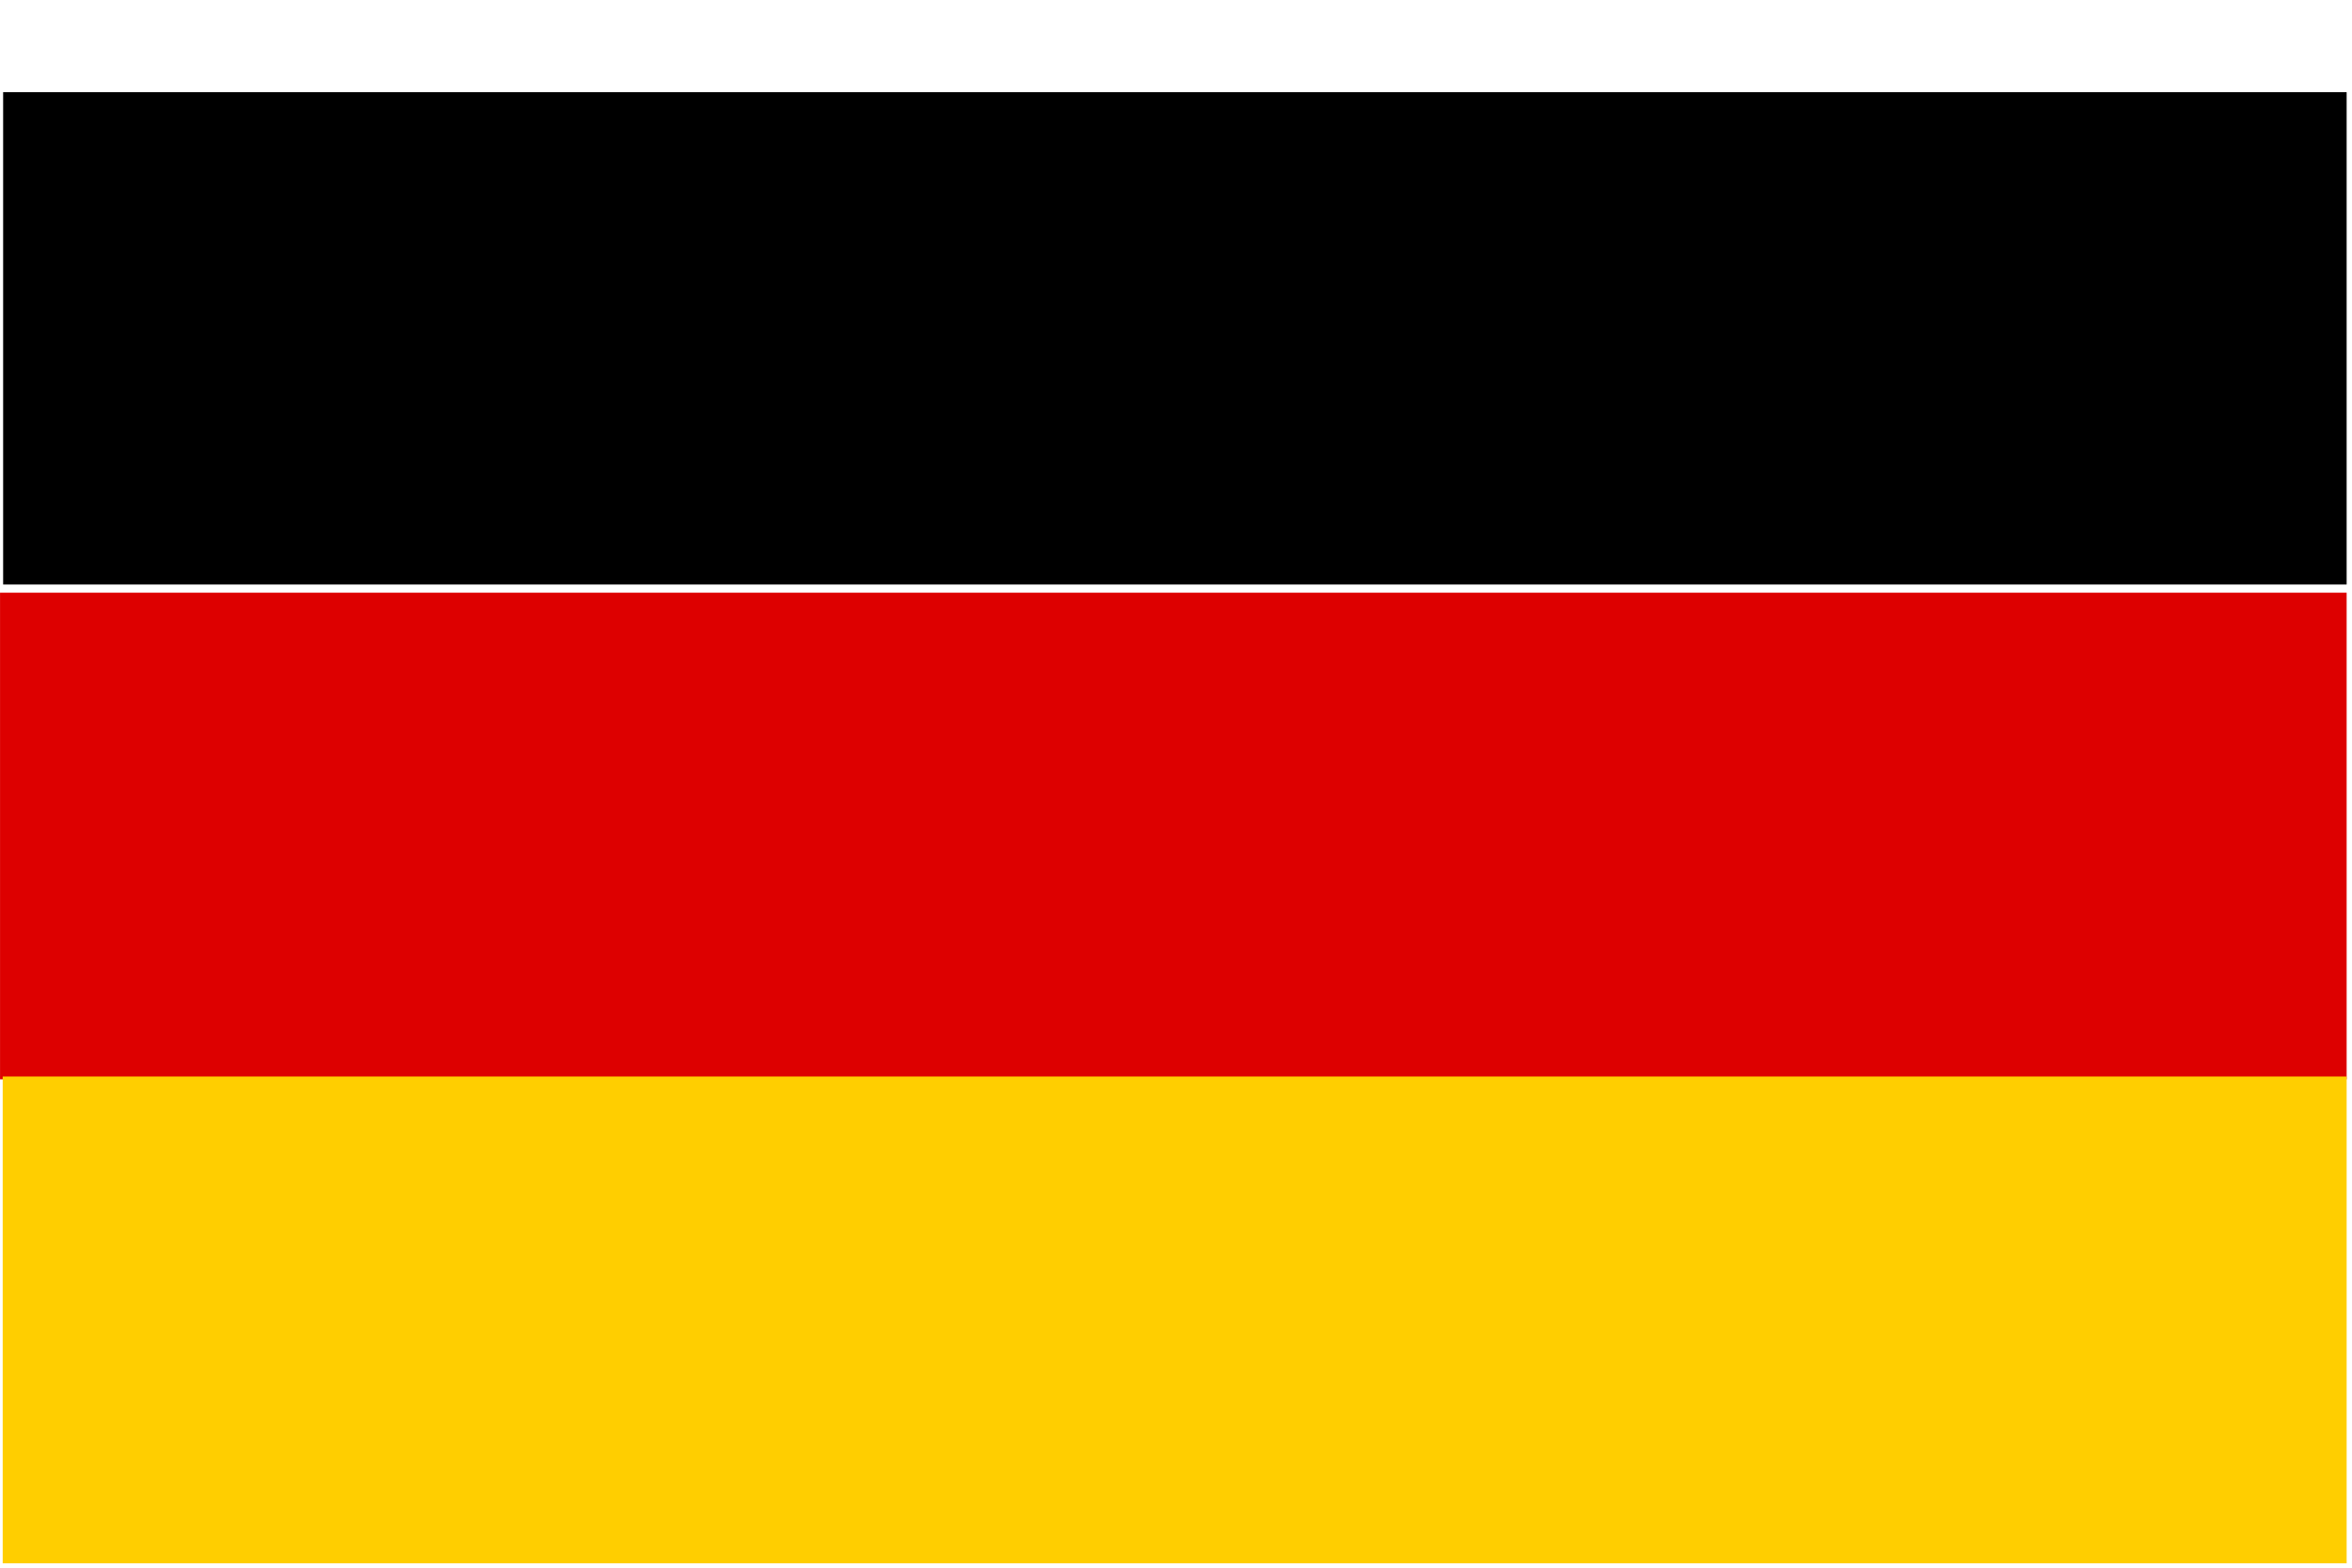
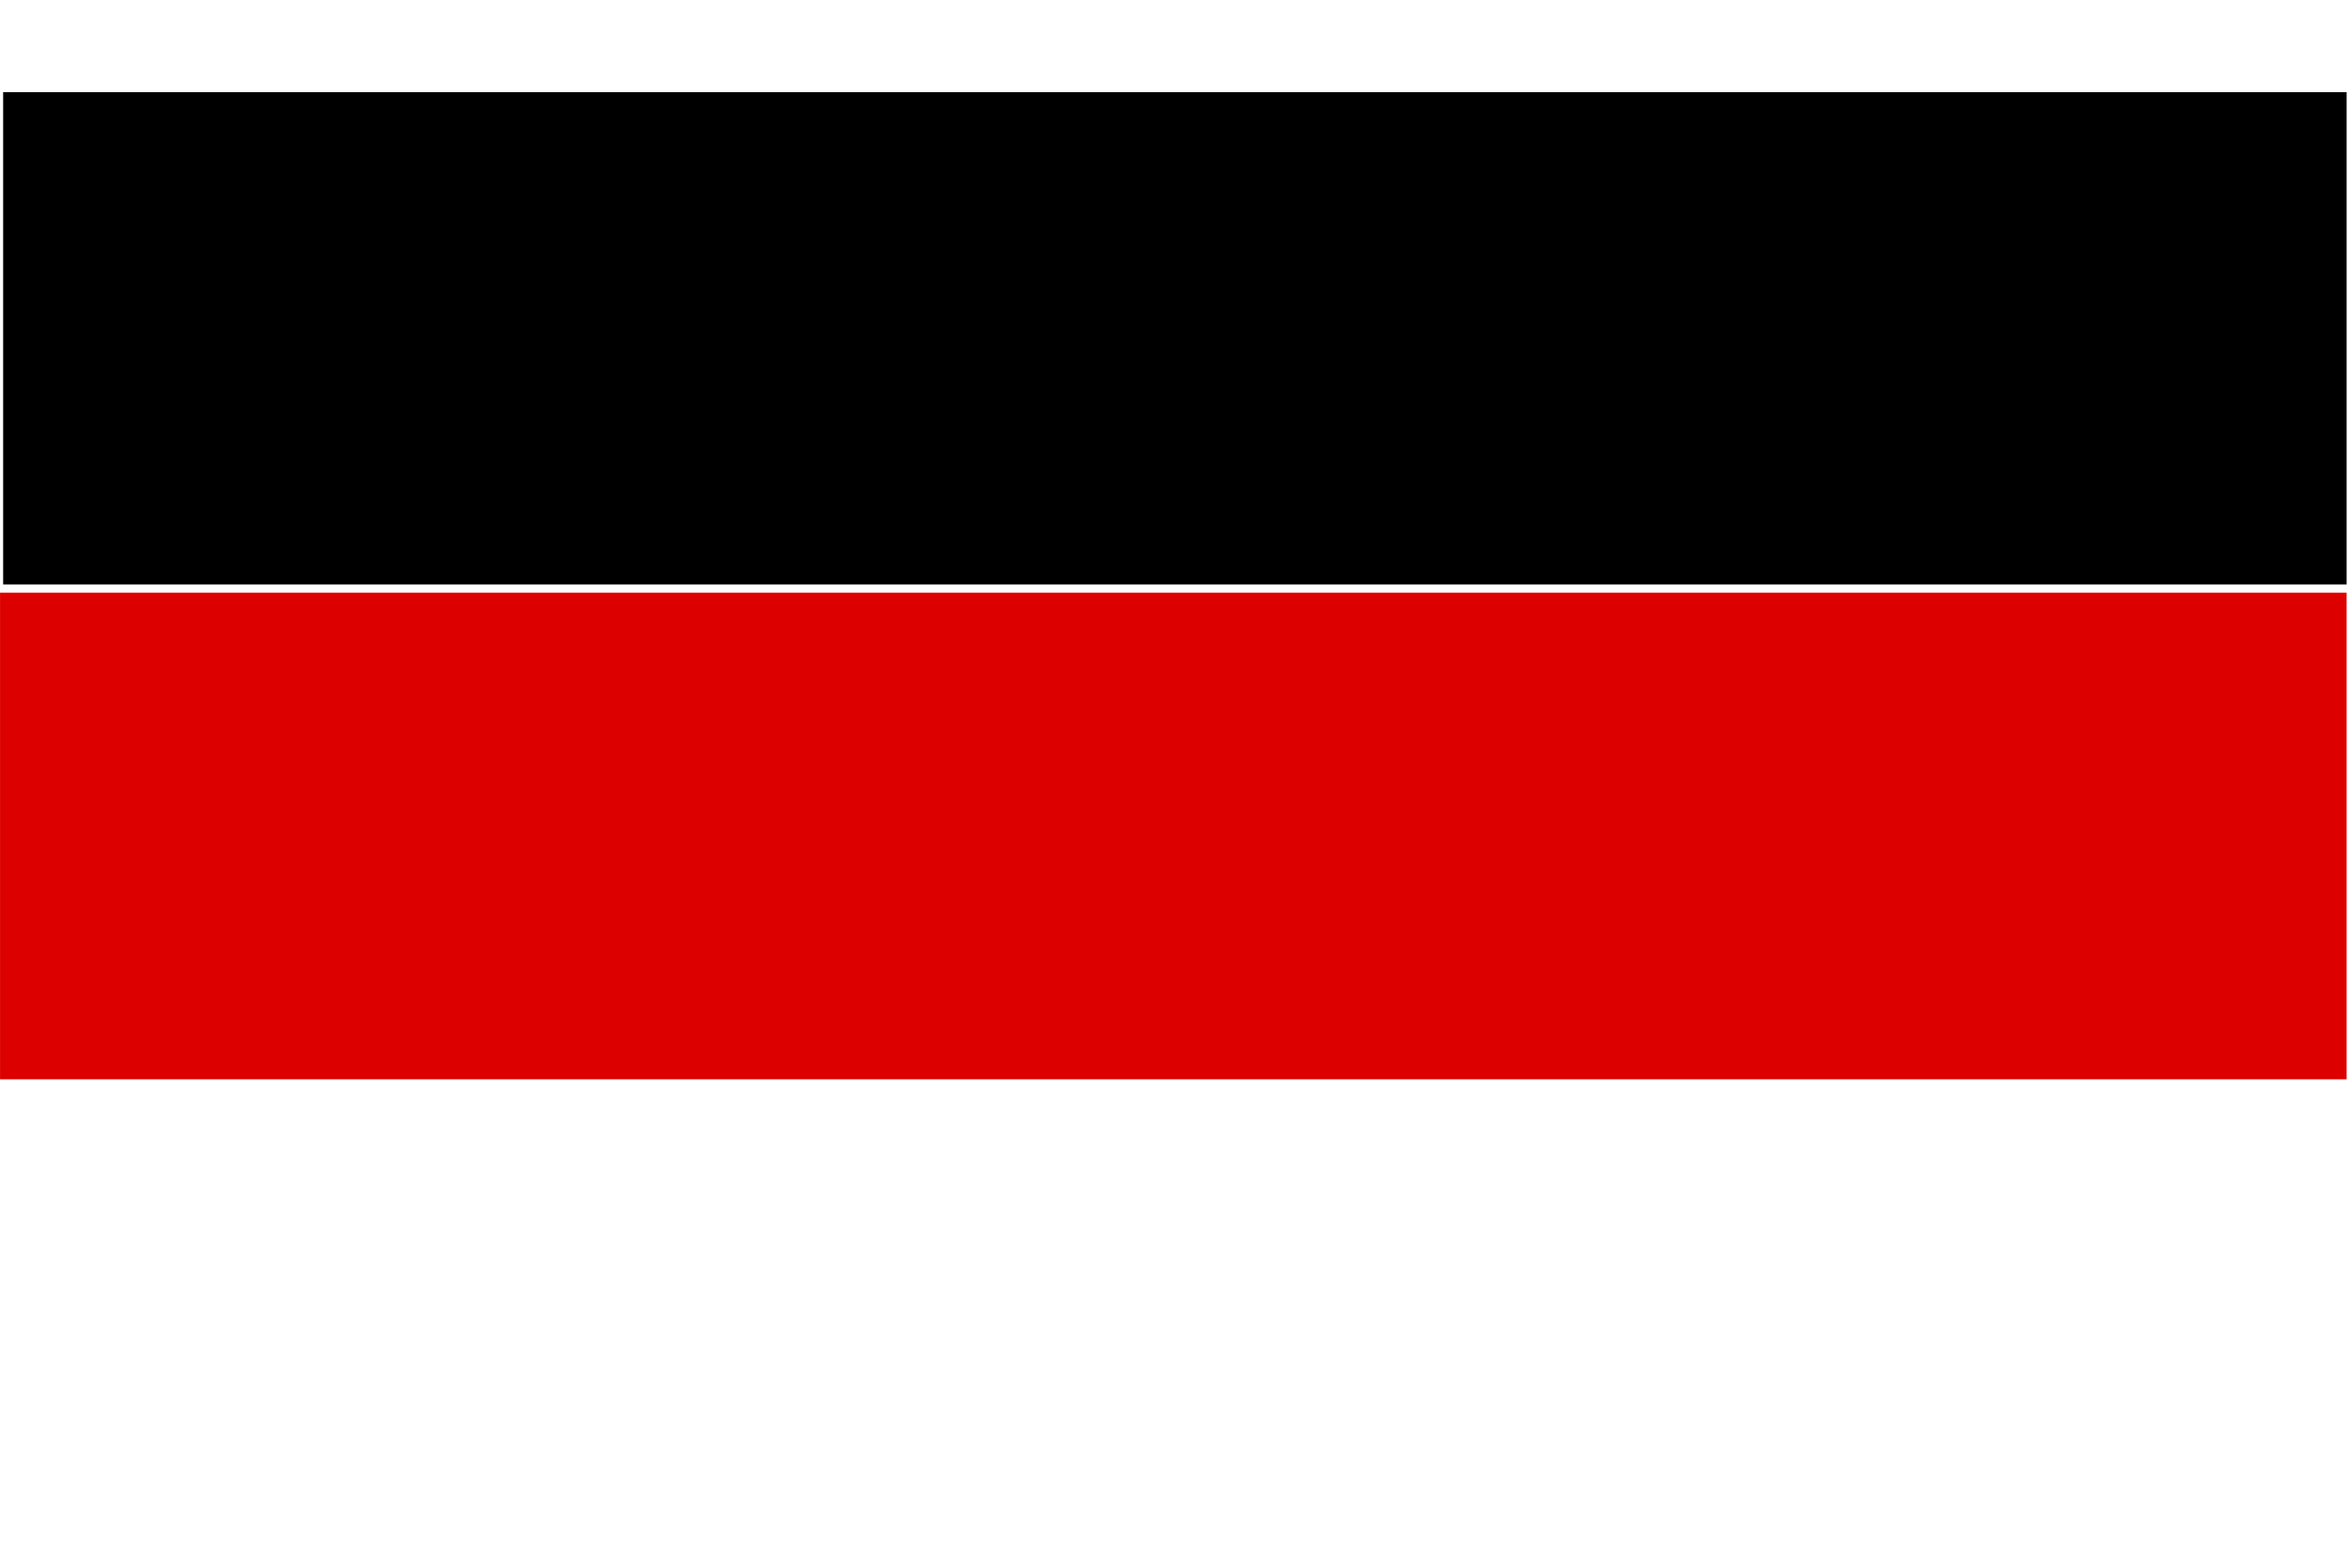
<svg xmlns="http://www.w3.org/2000/svg" width="24" height="16" xml:space="preserve" style="fill-rule:evenodd;clip-rule:evenodd;stroke-linejoin:round;stroke-miterlimit:2">
  <g transform="matrix(.634 0 0 .618 -.375 -2.647)">
    <path style="fill:none" d="M.592 4.284H38.36v25.817H.592z" />
    <clipPath id="a">
      <path d="M.592 4.284H38.36v25.817H.592z" />
    </clipPath>
    <g clip-path="url(#a)">
      <path d="M.642 5.806H42.97v8.13H.642z" />
      <path style="fill:#d00" d="M15 23h20v4H15z" transform="matrix(2.116 0 0 2.009 -31.196 -32.135)" />
-       <path style="fill:#ffce00" d="M15 27h20v4H15z" transform="matrix(2.116 0 0 2.044 -31.105 -33.127)" />
    </g>
  </g>
</svg>